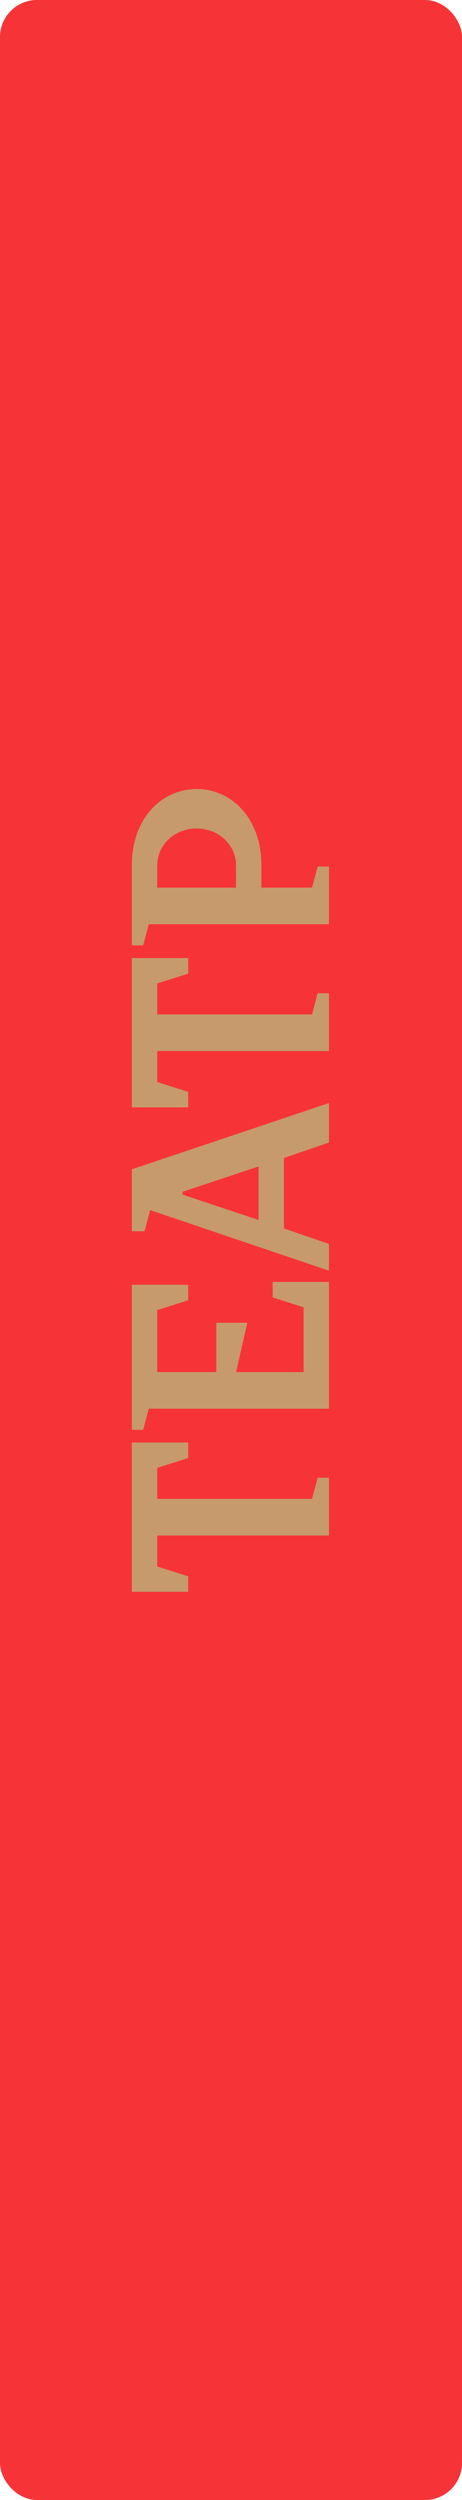
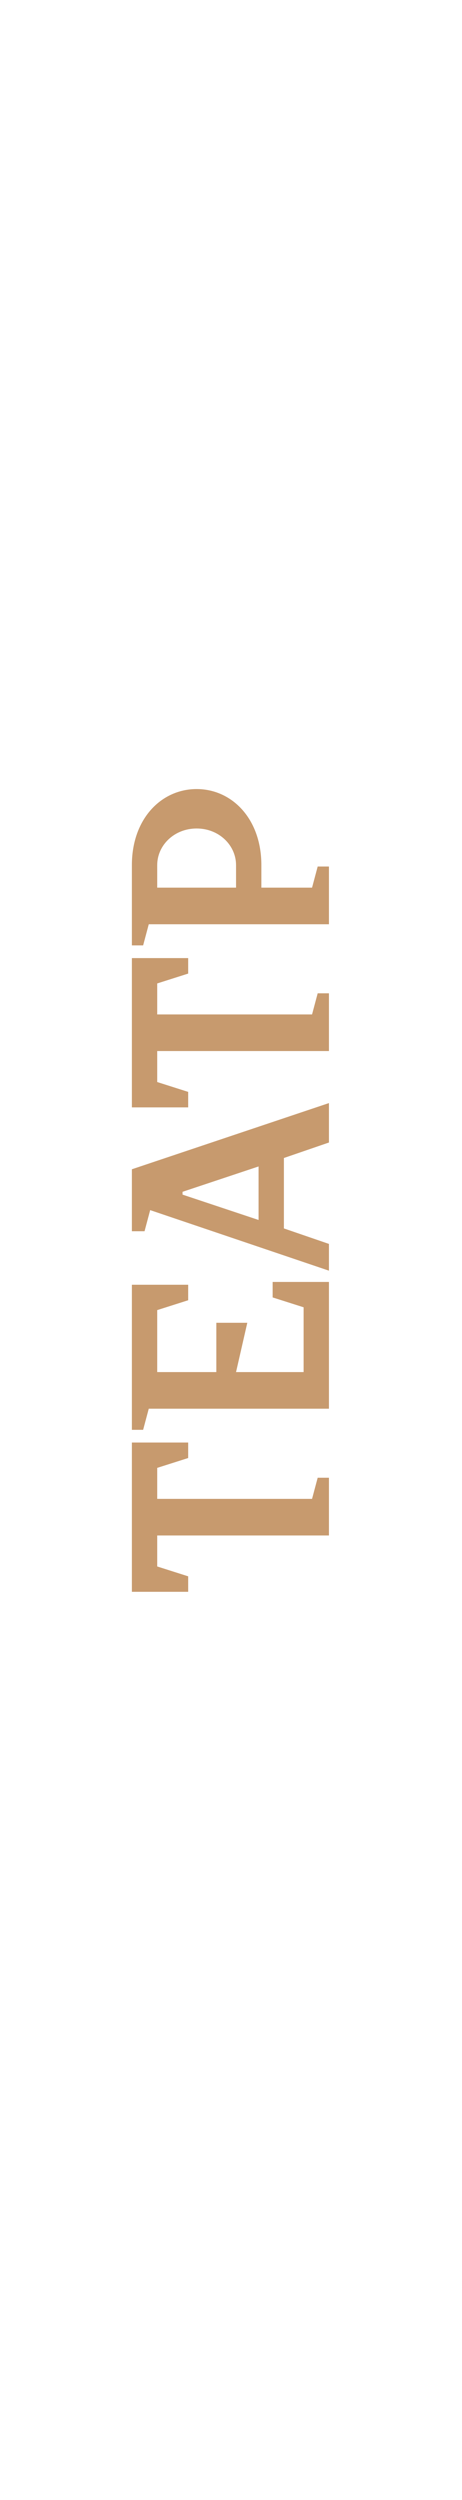
<svg xmlns="http://www.w3.org/2000/svg" width="125" height="676" viewBox="0 0 125 676" fill="none">
-   <rect x="1" y="1" width="123" height="674" rx="9" fill="#F63438" stroke="#F63438" stroke-width="2" />
  <path d="M84.43 405.292L42.537 405.292L42.537 396.914L50.915 394.248L50.915 390.059L35.681 390.059L35.681 430.428L50.915 430.428L50.915 426.239L42.537 423.573L42.537 415.195L89 415.195L89 399.58L85.953 399.58L84.43 405.292ZM82.145 353.491L82.145 371.01L63.864 371.01L66.911 357.681L58.532 357.681L58.532 371.01L42.537 371.01L42.537 354.253L50.915 351.587L50.915 347.398L35.681 347.398L35.681 386.625L38.728 386.625L40.252 380.912L89 380.912L89 346.636L73.766 346.636L73.766 350.825L82.145 353.491ZM89 308.935L89 298.271L35.681 316.171L35.681 332.928L39.109 332.928L40.632 327.216L89 343.592L89 336.356L76.813 332.167L76.813 313.124L89 308.935ZM49.392 323.026L49.392 322.265L69.958 315.409L69.958 329.882L49.392 323.026ZM84.43 274.302L42.537 274.302L42.537 265.923L50.915 263.257L50.915 259.068L35.681 259.068L35.681 299.438L50.915 299.438L50.915 295.248L42.537 292.582L42.537 284.204L89 284.204L89 268.589L85.953 268.589L84.43 274.302ZM63.864 240.019L42.537 240.019L42.536 233.926C42.536 228.594 47.107 224.024 53.2 224.024C59.294 224.024 63.864 228.594 63.864 233.926L63.864 240.019ZM53.2 213.36C43.679 213.36 35.681 221.358 35.681 233.926L35.681 255.634L38.728 255.634L40.252 249.921L89 249.921L89 234.307L85.953 234.307L84.43 240.019L70.719 240.019L70.719 233.926C70.719 221.358 62.721 213.36 53.2 213.36Z" fill="#C79A6E" />
</svg>